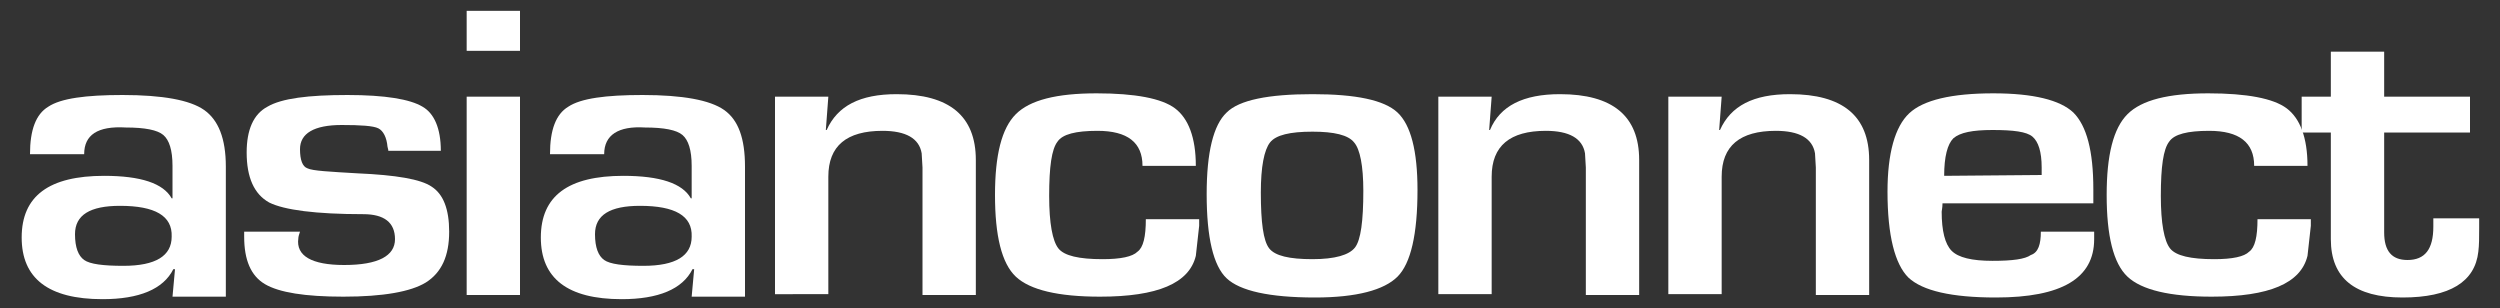
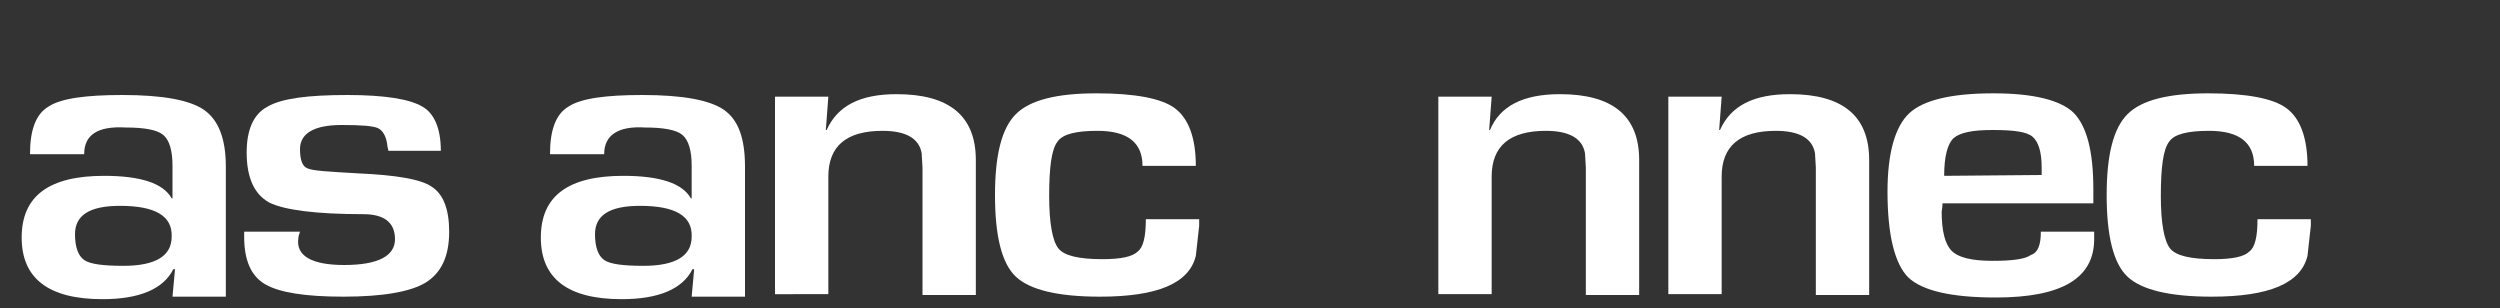
<svg xmlns="http://www.w3.org/2000/svg" version="1.1" id="Layer_1" x="0px" y="0px" viewBox="0 0 300 37" style="enable-background:new 0 0 300 37;" xml:space="preserve">
  <rect x="0" y="0" width="300" height="37" fill="#333333" stroke="none" />
  <style type="text/css">
	.st0{fill:#FFFFFF;}
</style>
  <g>
    <path class="st0" d="M10.1,18.5H3.6c0-2.9,0.7-4.8,2.2-5.7c1.5-1,4.5-1.4,8.9-1.4c4.8,0,8.1,0.6,9.8,1.8s2.6,3.4,2.6,6.8v15.6h-6.4   l0.3-3.3h-0.2c-1.2,2.4-4.1,3.6-8.5,3.6c-6.5,0-9.7-2.5-9.7-7.4c0-5,3.3-7.4,9.9-7.4c4.4,0,7.1,0.9,8.1,2.7h0.1v-3.9   c0-1.9-0.4-3.1-1.1-3.7s-2.2-0.9-4.5-0.9C11.7,15.1,10.1,16.2,10.1,18.5z M14.4,24.7c-3.6,0-5.4,1.1-5.4,3.4c0,1.6,0.4,2.6,1.1,3.1   c0.7,0.5,2.3,0.7,4.7,0.7c3.9,0,5.8-1.2,5.8-3.5C20.7,25.9,18.6,24.7,14.4,24.7z" />
    <path class="st0" d="M52.9,18.1h-6.3c0-0.2-0.1-0.4-0.1-0.5c-0.1-1.1-0.5-1.9-1.1-2.2S43.3,15,41,15c-3.3,0-5,1-5,2.9   c0,1.3,0.3,2.1,0.9,2.3c0.6,0.3,2.6,0.4,6,0.6c4.6,0.2,7.6,0.7,8.9,1.6c1.4,0.9,2.1,2.7,2.1,5.4c0,2.9-0.9,4.9-2.8,6.1   c-1.8,1.1-5.1,1.7-9.9,1.7c-4.6,0-7.7-0.5-9.4-1.5c-1.7-1-2.5-2.9-2.5-5.7v-0.6H36c-0.1,0.3-0.2,0.6-0.2,0.8   c-0.3,2.1,1.6,3.2,5.5,3.2c4.1,0,6.1-1.1,6.1-3.1s-1.3-3-3.8-3c-5.7,0-9.5-0.5-11.3-1.4c-1.8-1-2.7-3-2.7-6c0-2.7,0.8-4.6,2.5-5.5   c1.7-1,4.9-1.4,9.6-1.4c4.5,0,7.5,0.5,9,1.4C52.1,13.6,52.9,15.4,52.9,18.1z" />
-     <path class="st0" d="M62.4,1.3v4.8H56V1.3H62.4z M62.4,11.6v23.8H56V11.6H62.4z" />
    <path class="st0" d="M72.5,18.5H66c0-2.9,0.7-4.8,2.2-5.7c1.5-1,4.5-1.4,8.9-1.4c4.8,0,8.1,0.6,9.8,1.8c1.7,1.2,2.5,3.4,2.5,6.8   v15.6H83l0.3-3.3h-0.2c-1.2,2.4-4.1,3.6-8.5,3.6c-6.5,0-9.7-2.5-9.7-7.4c0-5,3.3-7.4,9.9-7.4c4.4,0,7.1,0.9,8.1,2.7H83v-3.9   c0-1.9-0.4-3.1-1.1-3.7s-2.2-0.9-4.5-0.9C74.2,15.1,72.5,16.2,72.5,18.5z M76.8,24.7c-3.6,0-5.4,1.1-5.4,3.4c0,1.6,0.4,2.6,1.1,3.1   s2.3,0.7,4.7,0.7c3.9,0,5.8-1.2,5.8-3.5C83.1,25.9,81,24.7,76.8,24.7z" />
    <path class="st0" d="M93,11.6h6.4l-0.3,4h0.1c1.3-2.9,4-4.3,8.4-4.3c6.3,0,9.5,2.6,9.5,7.9v16.2h-6.4V21v-0.9l-0.1-1.7   c-0.3-1.8-1.9-2.7-4.7-2.7c-4.3,0-6.5,1.8-6.5,5.5v14.1H93V11.6z" />
    <path class="st0" d="M137.5,26.3h6.4v0.8l-0.4,3.6c-0.8,3.3-4.6,4.9-11.5,4.9c-5,0-8.4-0.8-10.1-2.4c-1.7-1.6-2.5-4.9-2.5-9.8   c0-4.8,0.8-8,2.5-9.7s4.9-2.5,9.7-2.5c4.6,0,7.8,0.6,9.4,1.8c1.6,1.2,2.5,3.5,2.5,6.9h-6.4c0-2.8-1.8-4.2-5.4-4.2   c-2.6,0-4.2,0.4-4.8,1.3c-0.7,0.9-1,3-1,6.5c0,3.3,0.4,5.4,1.1,6.3c0.7,0.9,2.5,1.3,5.3,1.3c2.2,0,3.6-0.3,4.2-0.9   C137.2,29.7,137.5,28.4,137.5,26.3z" />
-     <path class="st0" d="M157.5,11.3c5.2,0,8.6,0.7,10.2,2.2c1.6,1.5,2.4,4.6,2.4,9.3c0,5.3-0.8,8.8-2.4,10.4c-1.6,1.6-4.9,2.5-9.9,2.5   c-5.5,0-9-0.8-10.6-2.3s-2.4-4.9-2.4-10.1c0-5,0.8-8.3,2.4-9.8C148.7,12,152.2,11.3,157.5,11.3z M157.5,15.8   c-2.7,0-4.4,0.4-5.1,1.3c-0.7,0.9-1.1,2.9-1.1,6c0,3.6,0.3,5.8,1,6.7c0.7,0.9,2.4,1.3,5.2,1.3c2.7,0,4.4-0.5,5.1-1.4   c0.7-0.9,1-3.2,1-6.8c0-3-0.4-5-1.1-5.8C161.8,16.2,160.1,15.8,157.5,15.8z" />
    <path class="st0" d="M172.6,11.6h6.4l-0.3,4h0.1c1.2-2.9,4-4.3,8.4-4.3c6.3,0,9.5,2.6,9.5,7.9v16.2h-6.4V21v-0.9l-0.1-1.7   c-0.3-1.8-1.9-2.7-4.7-2.7c-4.3,0-6.5,1.8-6.5,5.5v14.1h-6.4V11.6z" />
    <path class="st0" d="M200.2,11.6h6.4l-0.3,4h0.1c1.3-2.9,4-4.3,8.4-4.3c6.3,0,9.5,2.6,9.5,7.9v16.2h-6.4V21v-0.9l-0.1-1.7   c-0.3-1.8-1.9-2.7-4.7-2.7c-4.3,0-6.5,1.8-6.5,5.5v14.1h-6.4V11.6z" />
    <path class="st0" d="M244.9,27.8h6.4v0.9c0,4.7-3.9,7-11.8,7c-5.3,0-8.8-0.8-10.5-2.4c-1.6-1.6-2.5-5-2.5-10.3   c0-4.6,0.9-7.8,2.6-9.4c1.7-1.6,5.1-2.4,10.1-2.4c4.8,0,8,0.8,9.6,2.3c1.6,1.6,2.4,4.6,2.4,9.2v1.7h-18.1c0,0.5-0.1,0.9-0.1,1   c0,2.3,0.4,3.9,1.2,4.7c0.8,0.8,2.4,1.2,4.9,1.2c2.4,0,3.9-0.2,4.6-0.7C244.6,30.3,244.9,29.3,244.9,27.8z M245,21v-0.9   c0-1.9-0.4-3.1-1.1-3.7c-0.7-0.6-2.3-0.8-4.8-0.8c-2.4,0-3.9,0.3-4.7,1c-0.7,0.7-1.1,2.2-1.1,4.5L245,21L245,21z" />
    <path class="st0" d="M270.9,26.3h6.4v0.8l-0.4,3.6c-0.8,3.3-4.6,4.9-11.5,4.9c-5,0-8.4-0.8-10.1-2.4c-1.7-1.6-2.5-4.9-2.5-9.8   c0-4.8,0.8-8,2.5-9.7c1.7-1.7,4.9-2.5,9.7-2.5c4.6,0,7.8,0.6,9.4,1.8s2.5,3.5,2.5,6.9h-6.4c0-2.8-1.8-4.2-5.4-4.2   c-2.6,0-4.2,0.4-4.8,1.3c-0.7,0.9-1,3-1,6.5c0,3.3,0.4,5.4,1.1,6.3c0.7,0.9,2.5,1.3,5.3,1.3c2.2,0,3.6-0.3,4.2-0.9   C270.6,29.7,270.9,28.4,270.9,26.3z" />
-     <path class="st0" d="M296.4,11.6v4.3h-10.3v12c0,2.2,0.9,3.3,2.8,3.3c2.1,0,3.1-1.3,3.1-4v-1h5.5v1.2c0,1.1,0,2-0.1,2.8   c-0.4,3.6-3.4,5.5-9.1,5.5s-8.6-2.3-8.6-7V15.9h-3.5v-4.3h3.5V6.2h6.4v5.4H296.4z" />
  </g>
</svg>